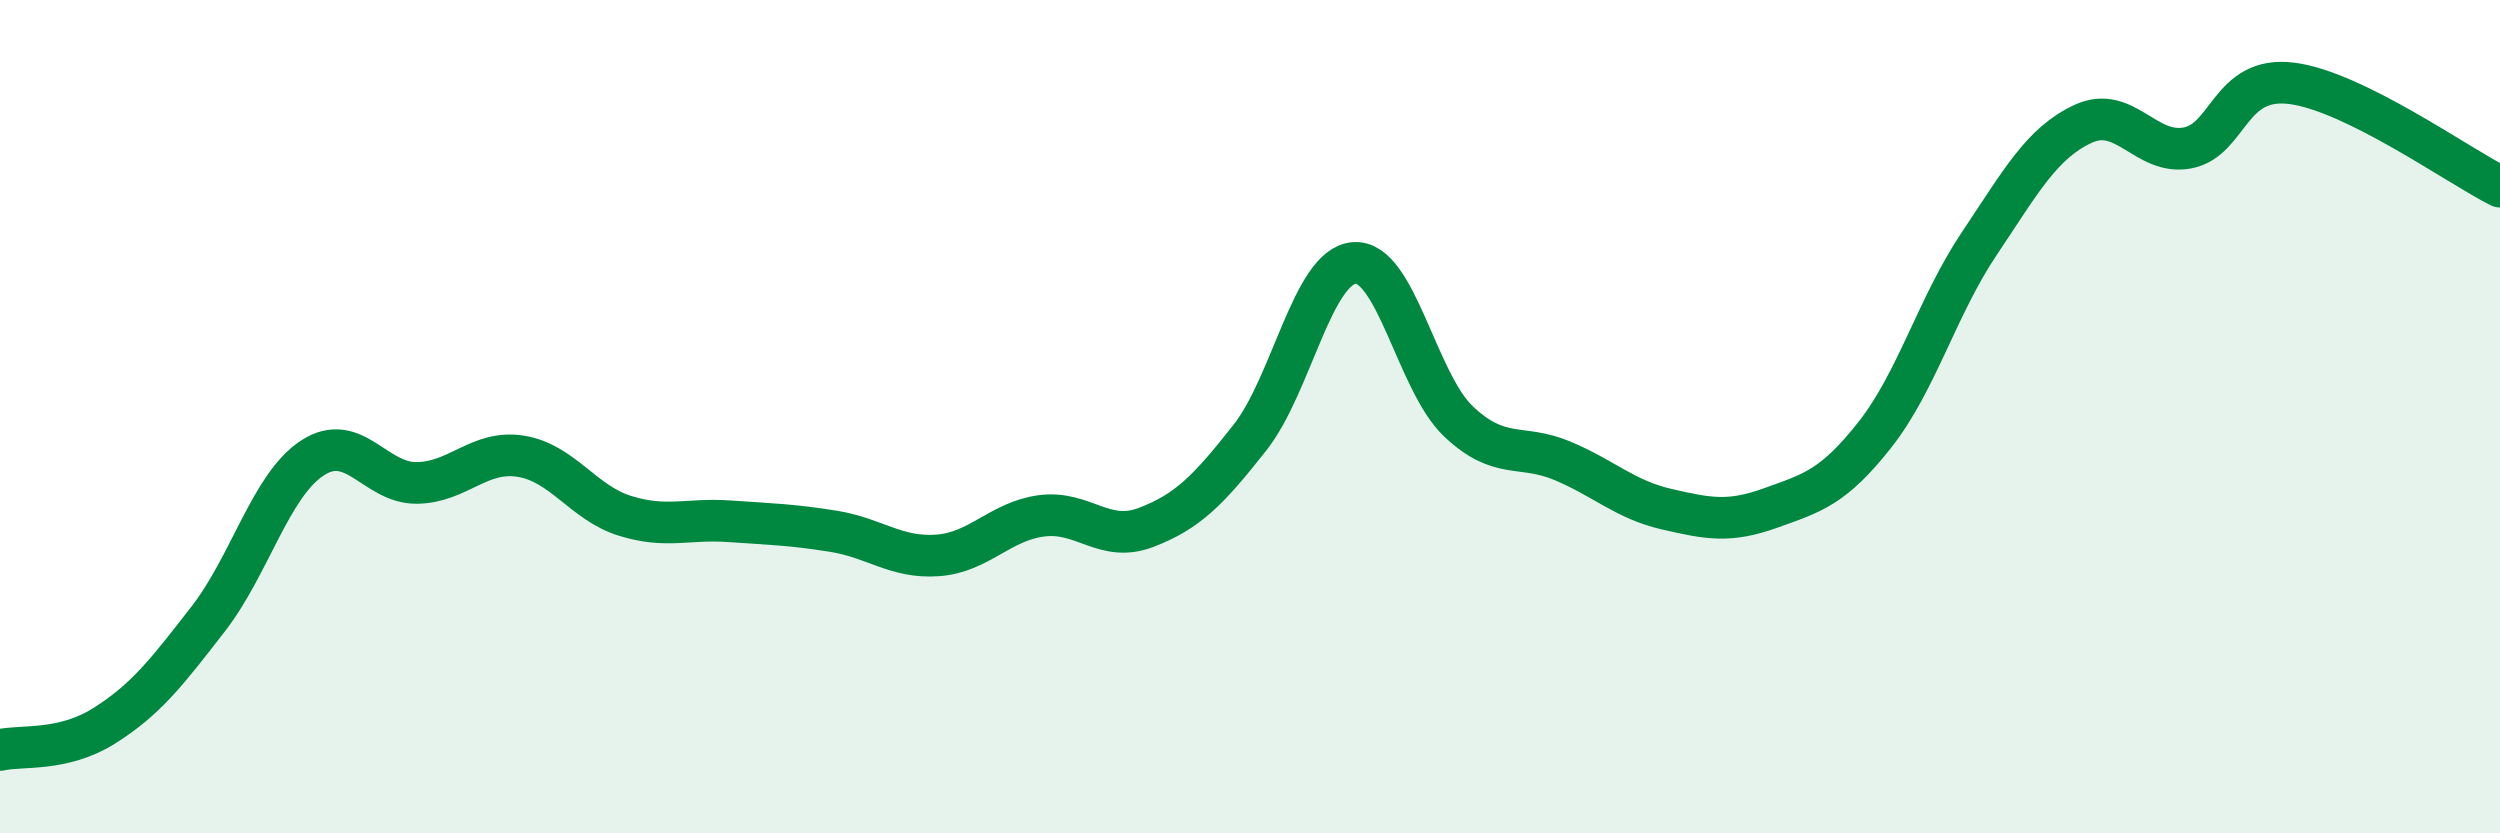
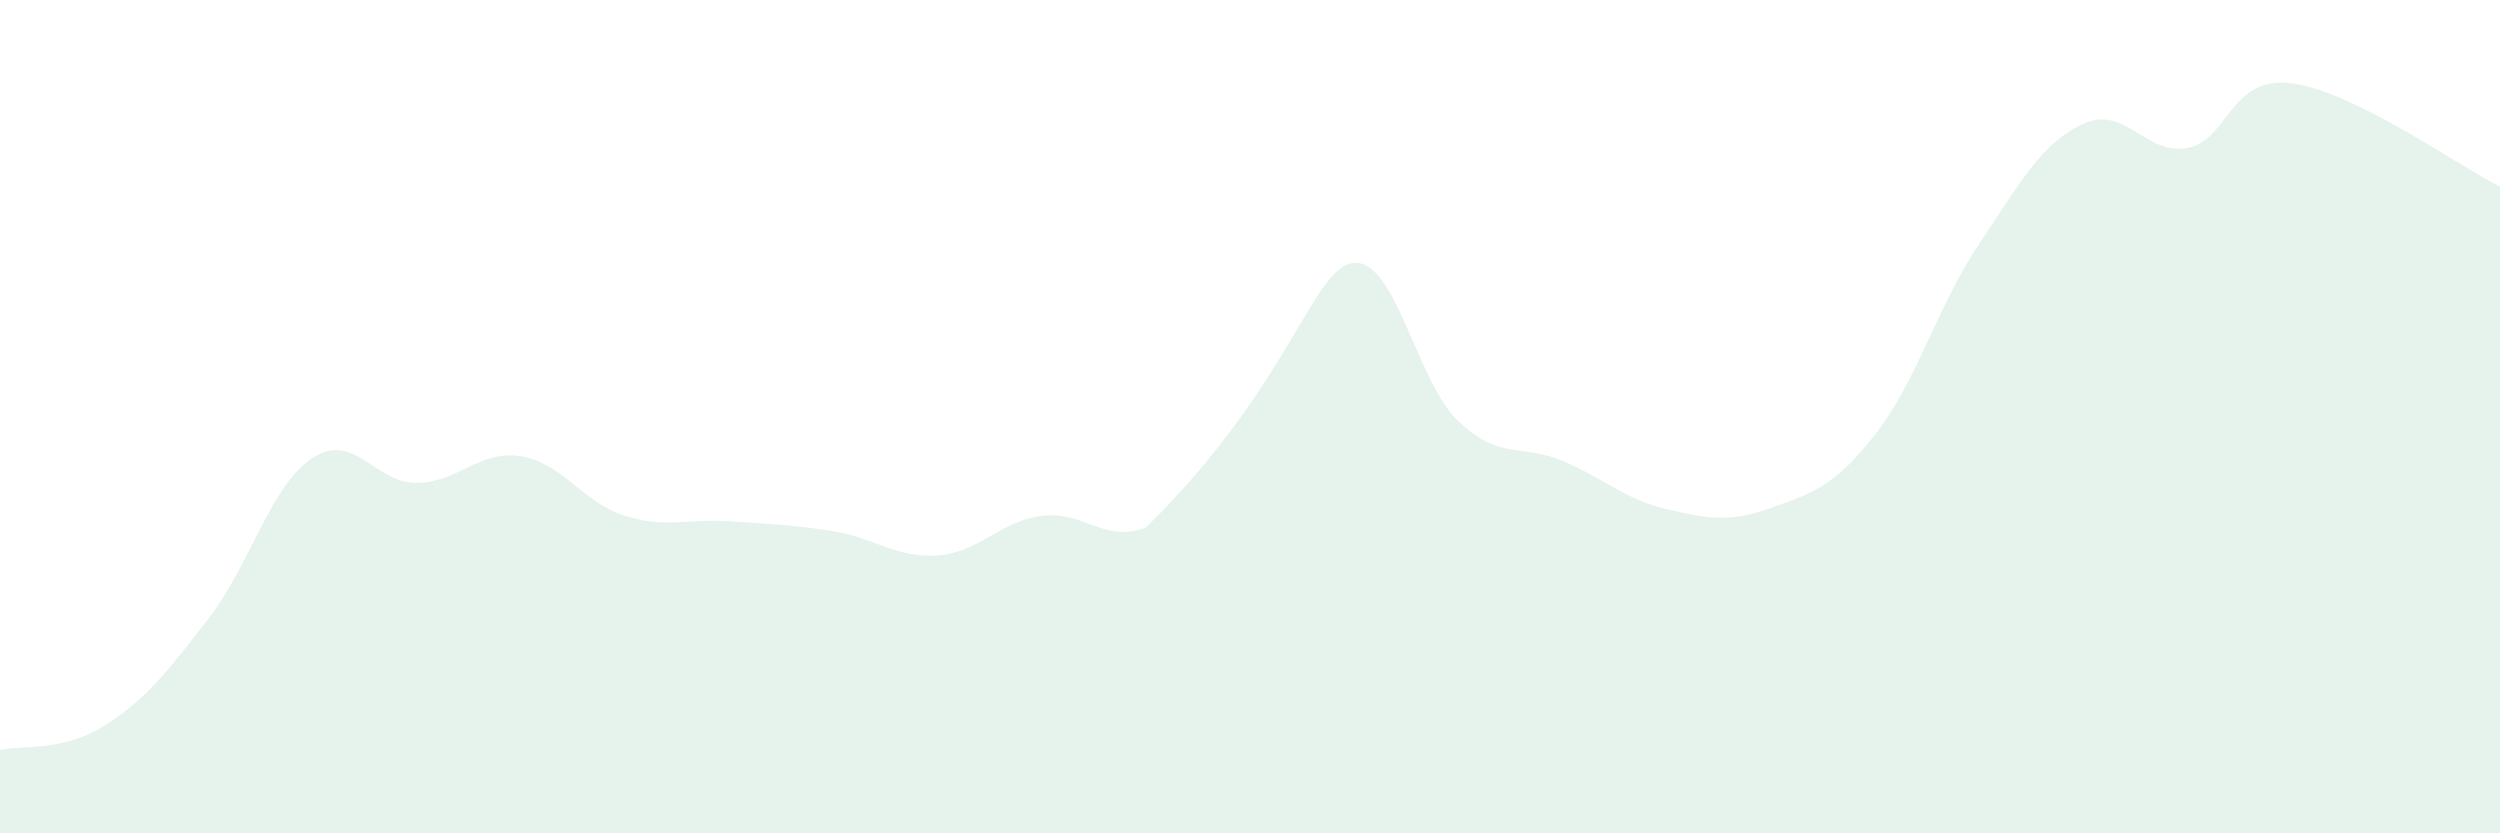
<svg xmlns="http://www.w3.org/2000/svg" width="60" height="20" viewBox="0 0 60 20">
-   <path d="M 0,18 C 0.5,17.88 1.5,18.05 2.5,17.42 C 3.5,16.79 4,16.14 5,14.85 C 6,13.56 6.5,11.64 7.5,10.99 C 8.5,10.34 9,11.6 10,11.59 C 11,11.58 11.5,10.79 12.5,10.95 C 13.5,11.11 14,12.07 15,12.38 C 16,12.69 16.5,12.44 17.5,12.51 C 18.5,12.58 19,12.59 20,12.75 C 21,12.91 21.5,13.4 22.5,13.33 C 23.5,13.26 24,12.51 25,12.38 C 26,12.25 26.5,13.04 27.5,12.66 C 28.5,12.28 29,11.77 30,10.5 C 31,9.23 31.5,6.39 32.5,6.31 C 33.5,6.23 34,9.16 35,10.11 C 36,11.06 36.5,10.64 37.5,11.06 C 38.5,11.48 39,11.99 40,12.22 C 41,12.45 41.5,12.55 42.5,12.19 C 43.5,11.83 44,11.7 45,10.43 C 46,9.16 46.5,7.34 47.5,5.85 C 48.5,4.36 49,3.43 50,2.97 C 51,2.51 51.5,3.74 52.5,3.55 C 53.5,3.36 53.5,1.81 55,2 C 56.5,2.19 59,3.98 60,4.48L60 20L0 20Z" fill="#008740" opacity="0.1" stroke-linecap="round" stroke-linejoin="round" />
-   <path d="M 0,18 C 0.5,17.88 1.5,18.05 2.5,17.42 C 3.5,16.79 4,16.14 5,14.85 C 6,13.56 6.5,11.64 7.5,10.99 C 8.5,10.34 9,11.6 10,11.59 C 11,11.58 11.5,10.79 12.5,10.95 C 13.5,11.11 14,12.07 15,12.38 C 16,12.69 16.5,12.44 17.5,12.51 C 18.5,12.58 19,12.59 20,12.75 C 21,12.91 21.5,13.4 22.5,13.33 C 23.5,13.26 24,12.51 25,12.38 C 26,12.25 26.5,13.04 27.5,12.66 C 28.5,12.28 29,11.77 30,10.5 C 31,9.23 31.5,6.39 32.5,6.31 C 33.5,6.23 34,9.16 35,10.11 C 36,11.06 36.5,10.64 37.5,11.06 C 38.5,11.48 39,11.99 40,12.22 C 41,12.45 41.5,12.55 42.5,12.19 C 43.5,11.83 44,11.7 45,10.43 C 46,9.16 46.5,7.34 47.5,5.85 C 48.5,4.36 49,3.43 50,2.97 C 51,2.51 51.5,3.74 52.5,3.55 C 53.5,3.36 53.5,1.81 55,2 C 56.5,2.19 59,3.98 60,4.48" stroke="#008740" stroke-width="1" fill="none" stroke-linecap="round" stroke-linejoin="round" />
+   <path d="M 0,18 C 0.5,17.88 1.5,18.05 2.5,17.42 C 3.5,16.79 4,16.14 5,14.85 C 6,13.56 6.5,11.64 7.5,10.99 C 8.5,10.34 9,11.6 10,11.59 C 11,11.58 11.5,10.79 12.5,10.95 C 13.5,11.11 14,12.07 15,12.38 C 16,12.69 16.5,12.44 17.5,12.51 C 18.5,12.58 19,12.59 20,12.75 C 21,12.91 21.5,13.4 22.5,13.33 C 23.5,13.26 24,12.51 25,12.38 C 26,12.25 26.5,13.04 27.5,12.66 C 31,9.23 31.5,6.39 32.5,6.31 C 33.5,6.23 34,9.16 35,10.11 C 36,11.06 36.5,10.64 37.5,11.06 C 38.5,11.48 39,11.99 40,12.22 C 41,12.45 41.5,12.55 42.5,12.19 C 43.5,11.83 44,11.7 45,10.43 C 46,9.16 46.5,7.34 47.5,5.85 C 48.5,4.36 49,3.43 50,2.97 C 51,2.51 51.5,3.74 52.5,3.55 C 53.5,3.36 53.5,1.81 55,2 C 56.5,2.19 59,3.98 60,4.48L60 20L0 20Z" fill="#008740" opacity="0.1" stroke-linecap="round" stroke-linejoin="round" />
</svg>